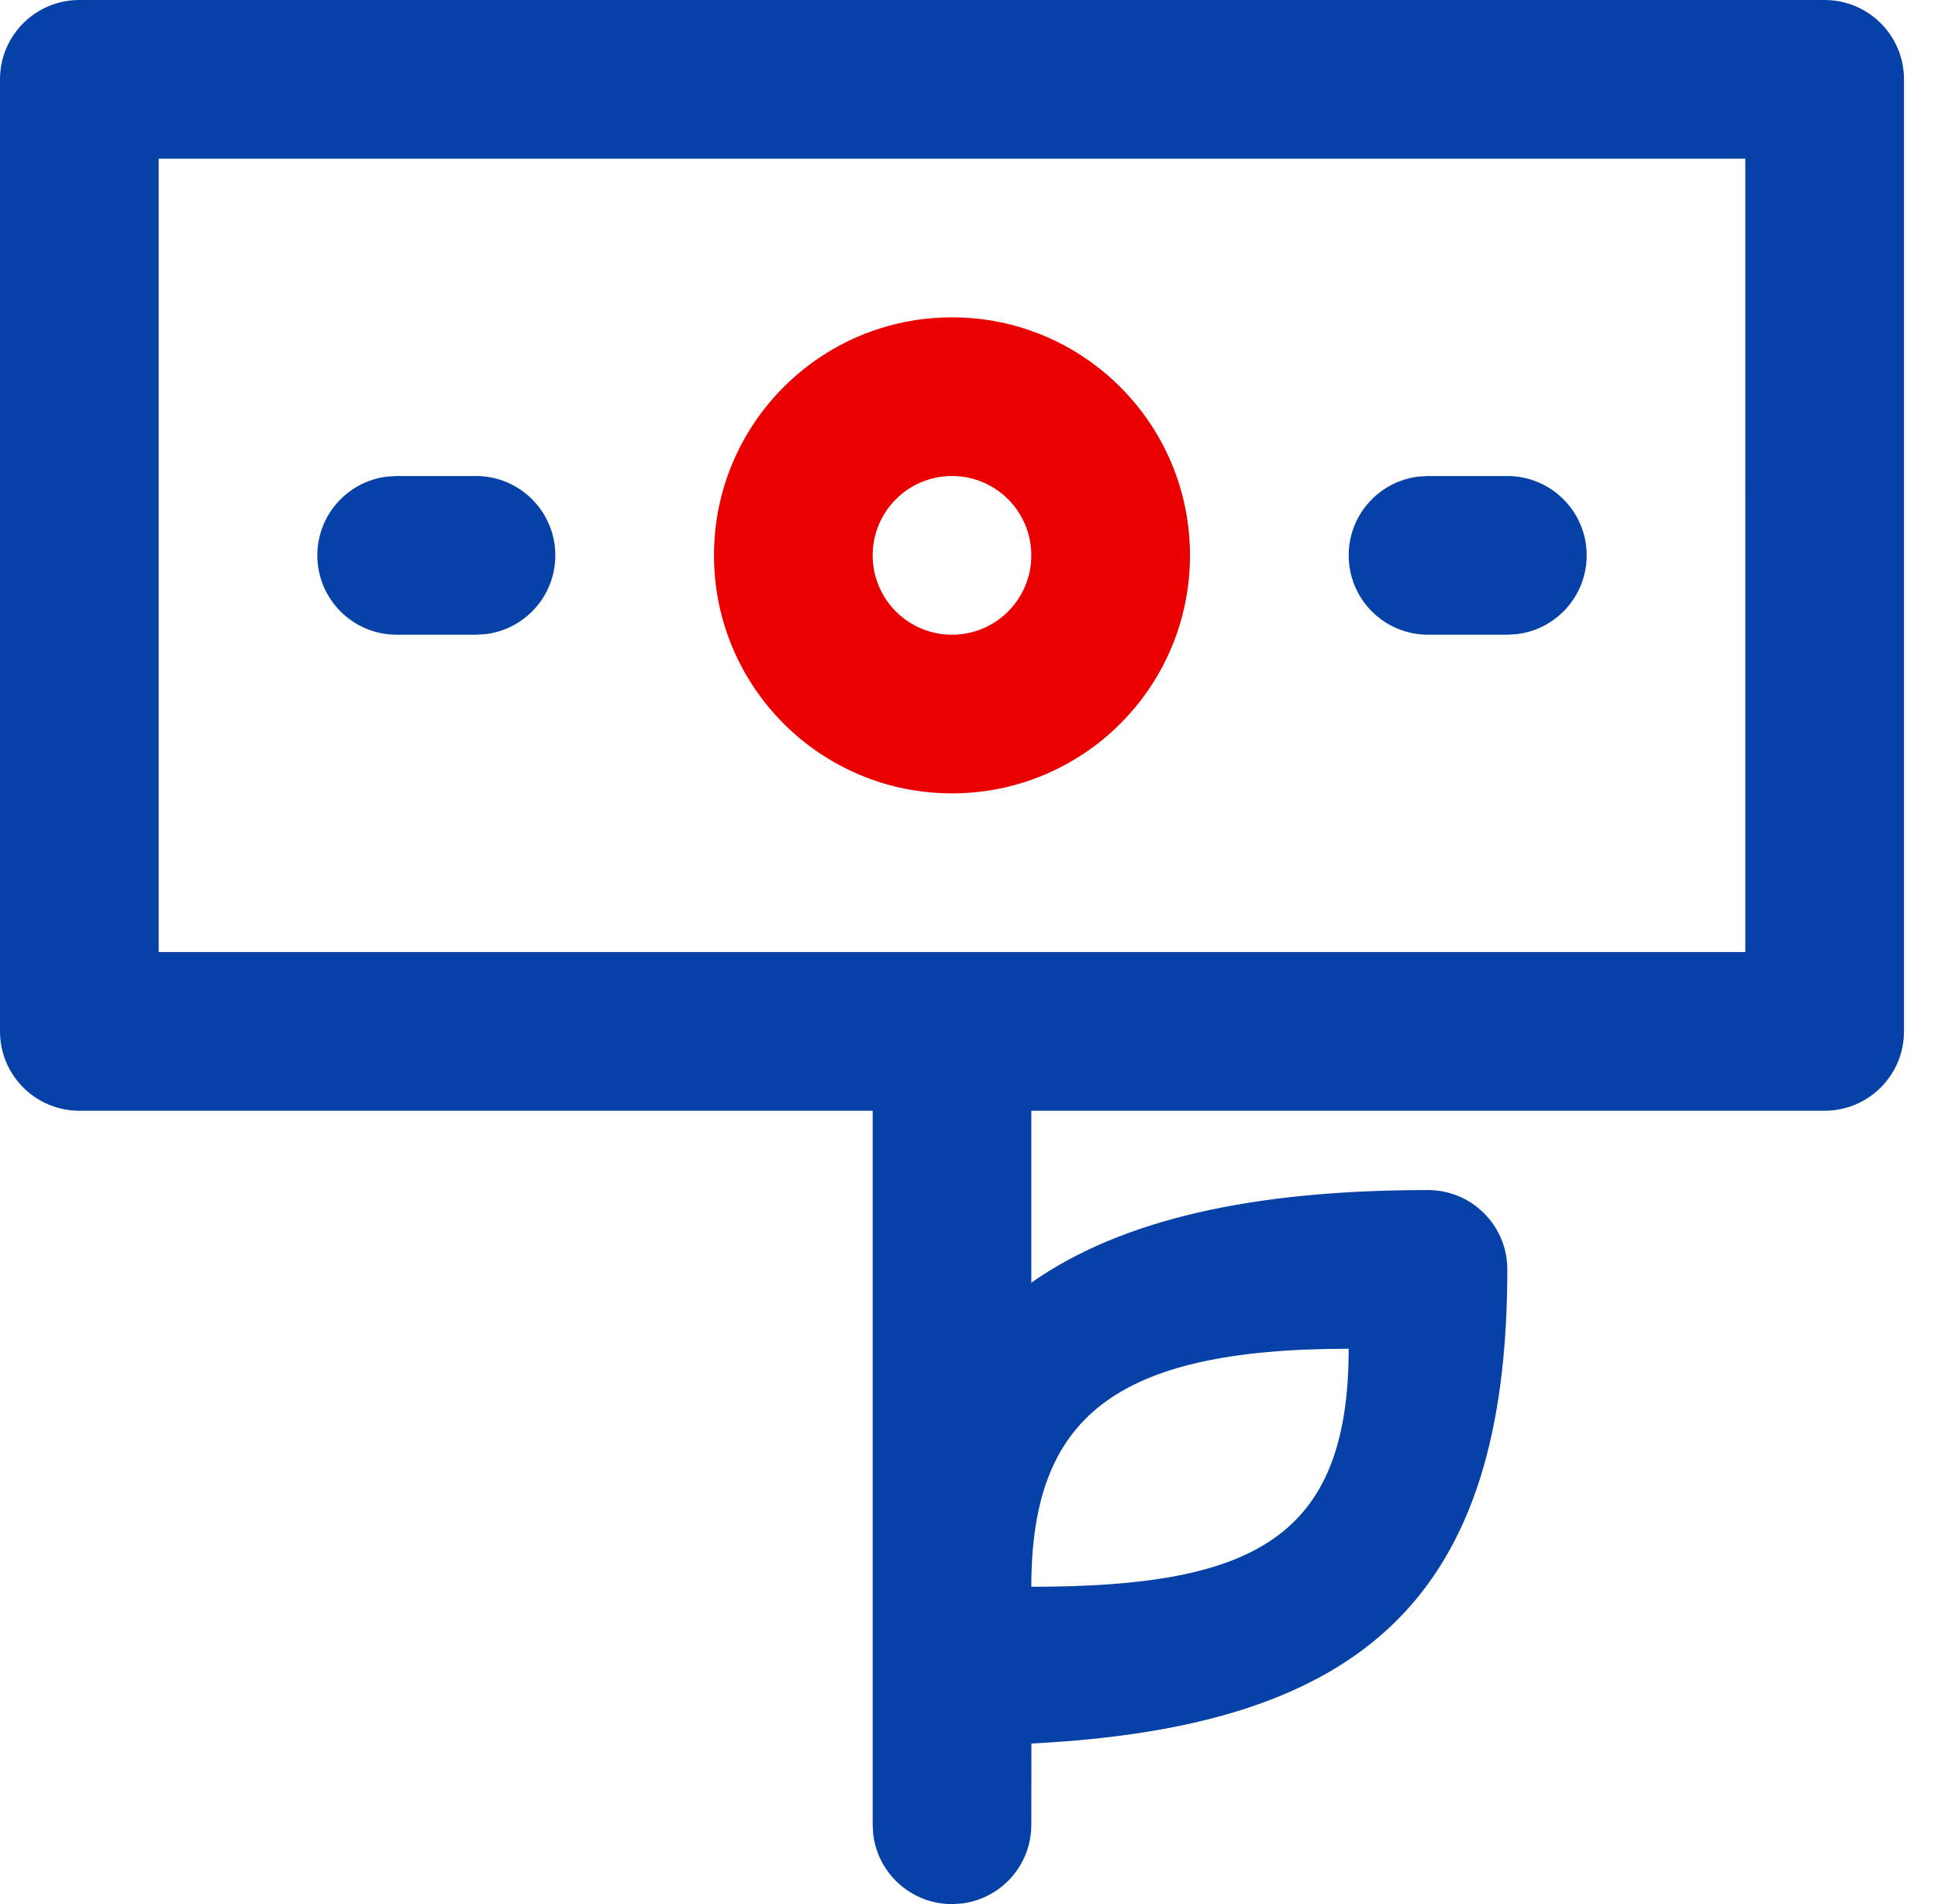
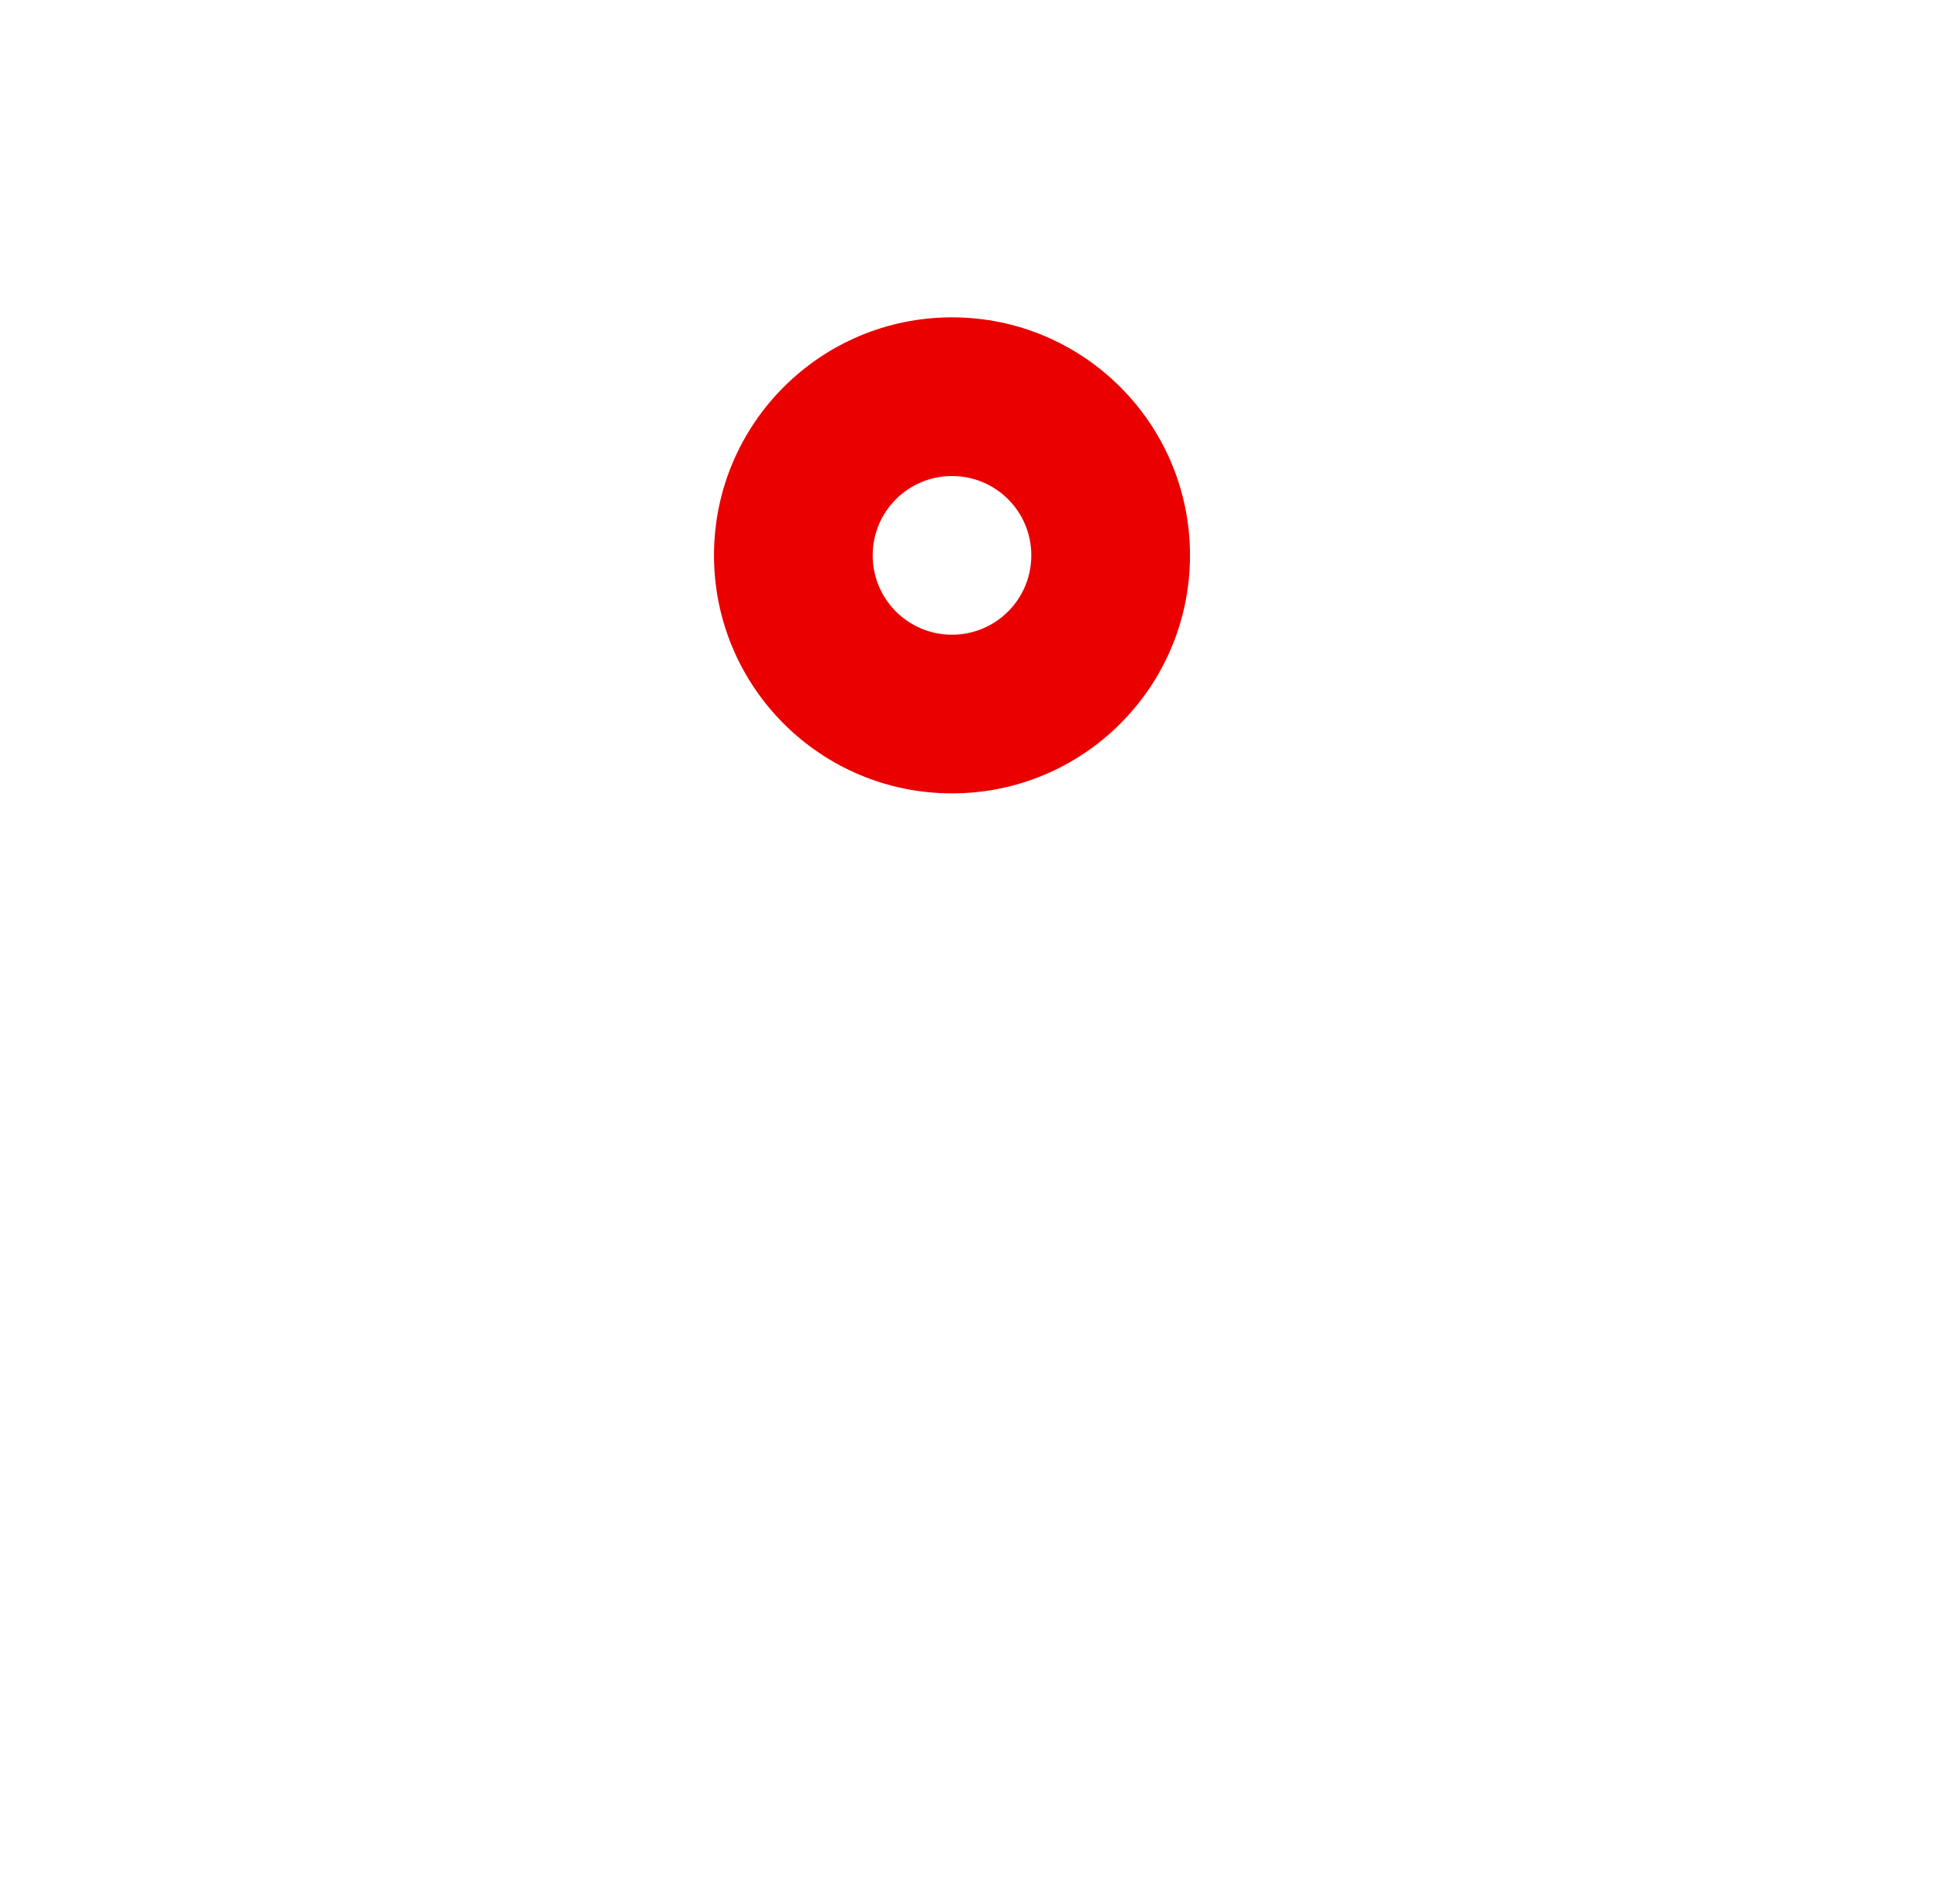
<svg xmlns="http://www.w3.org/2000/svg" width="57" height="56" viewBox="0 0 57 56">
  <g fill="none" fill-rule="evenodd">
-     <path fill="#0641A7" d="M53.667 0C54.955 0 56 1.045 56 2.333v28c0 1.289-1.045 2.334-2.333 2.334H30.333v5.056C32.985 35.865 36.825 35 42 35c1.289 0 2.333 1.045 2.333 2.333 0 9.587-4.158 13.448-13.997 13.944l-.003 2.39c0 1.196-.9 2.183-2.06 2.317L28 56c-1.197 0-2.183-.9-2.318-2.061l-.015-.272v-21H2.333C1.045 32.667 0 31.622 0 30.333v-28C0 1.045 1.045 0 2.333 0h51.334zm-14 39.667c-6.918 0-9.334 2.04-9.334 7 6.489 0 9.334-1.396 9.334-7zm11.666-35H4.667V28h46.666V4.667zM14 14c1.289 0 2.333 1.045 2.333 2.333 0 1.197-.9 2.183-2.06 2.318l-.273.016h-2.333c-1.289 0-2.334-1.045-2.334-2.334 0-1.196.901-2.183 2.062-2.317l.272-.016H14zm28 0h2.333c1.289 0 2.334 1.045 2.334 2.333 0 1.197-.901 2.183-2.062 2.318l-.272.016H42c-1.289 0-2.333-1.045-2.333-2.334 0-1.196.9-2.183 2.06-2.317L42 14z" />
    <path fill="#EB0000" d="M21 16.333c0-3.867 3.133-7 7-7s7 3.133 7 7-3.133 7-7 7-7-3.133-7-7zm4.667 0c0 1.29 1.043 2.334 2.333 2.334 1.29 0 2.333-1.044 2.333-2.334S29.29 14 28 14c-1.29 0-2.333 1.044-2.333 2.333z" />
  </g>
</svg>